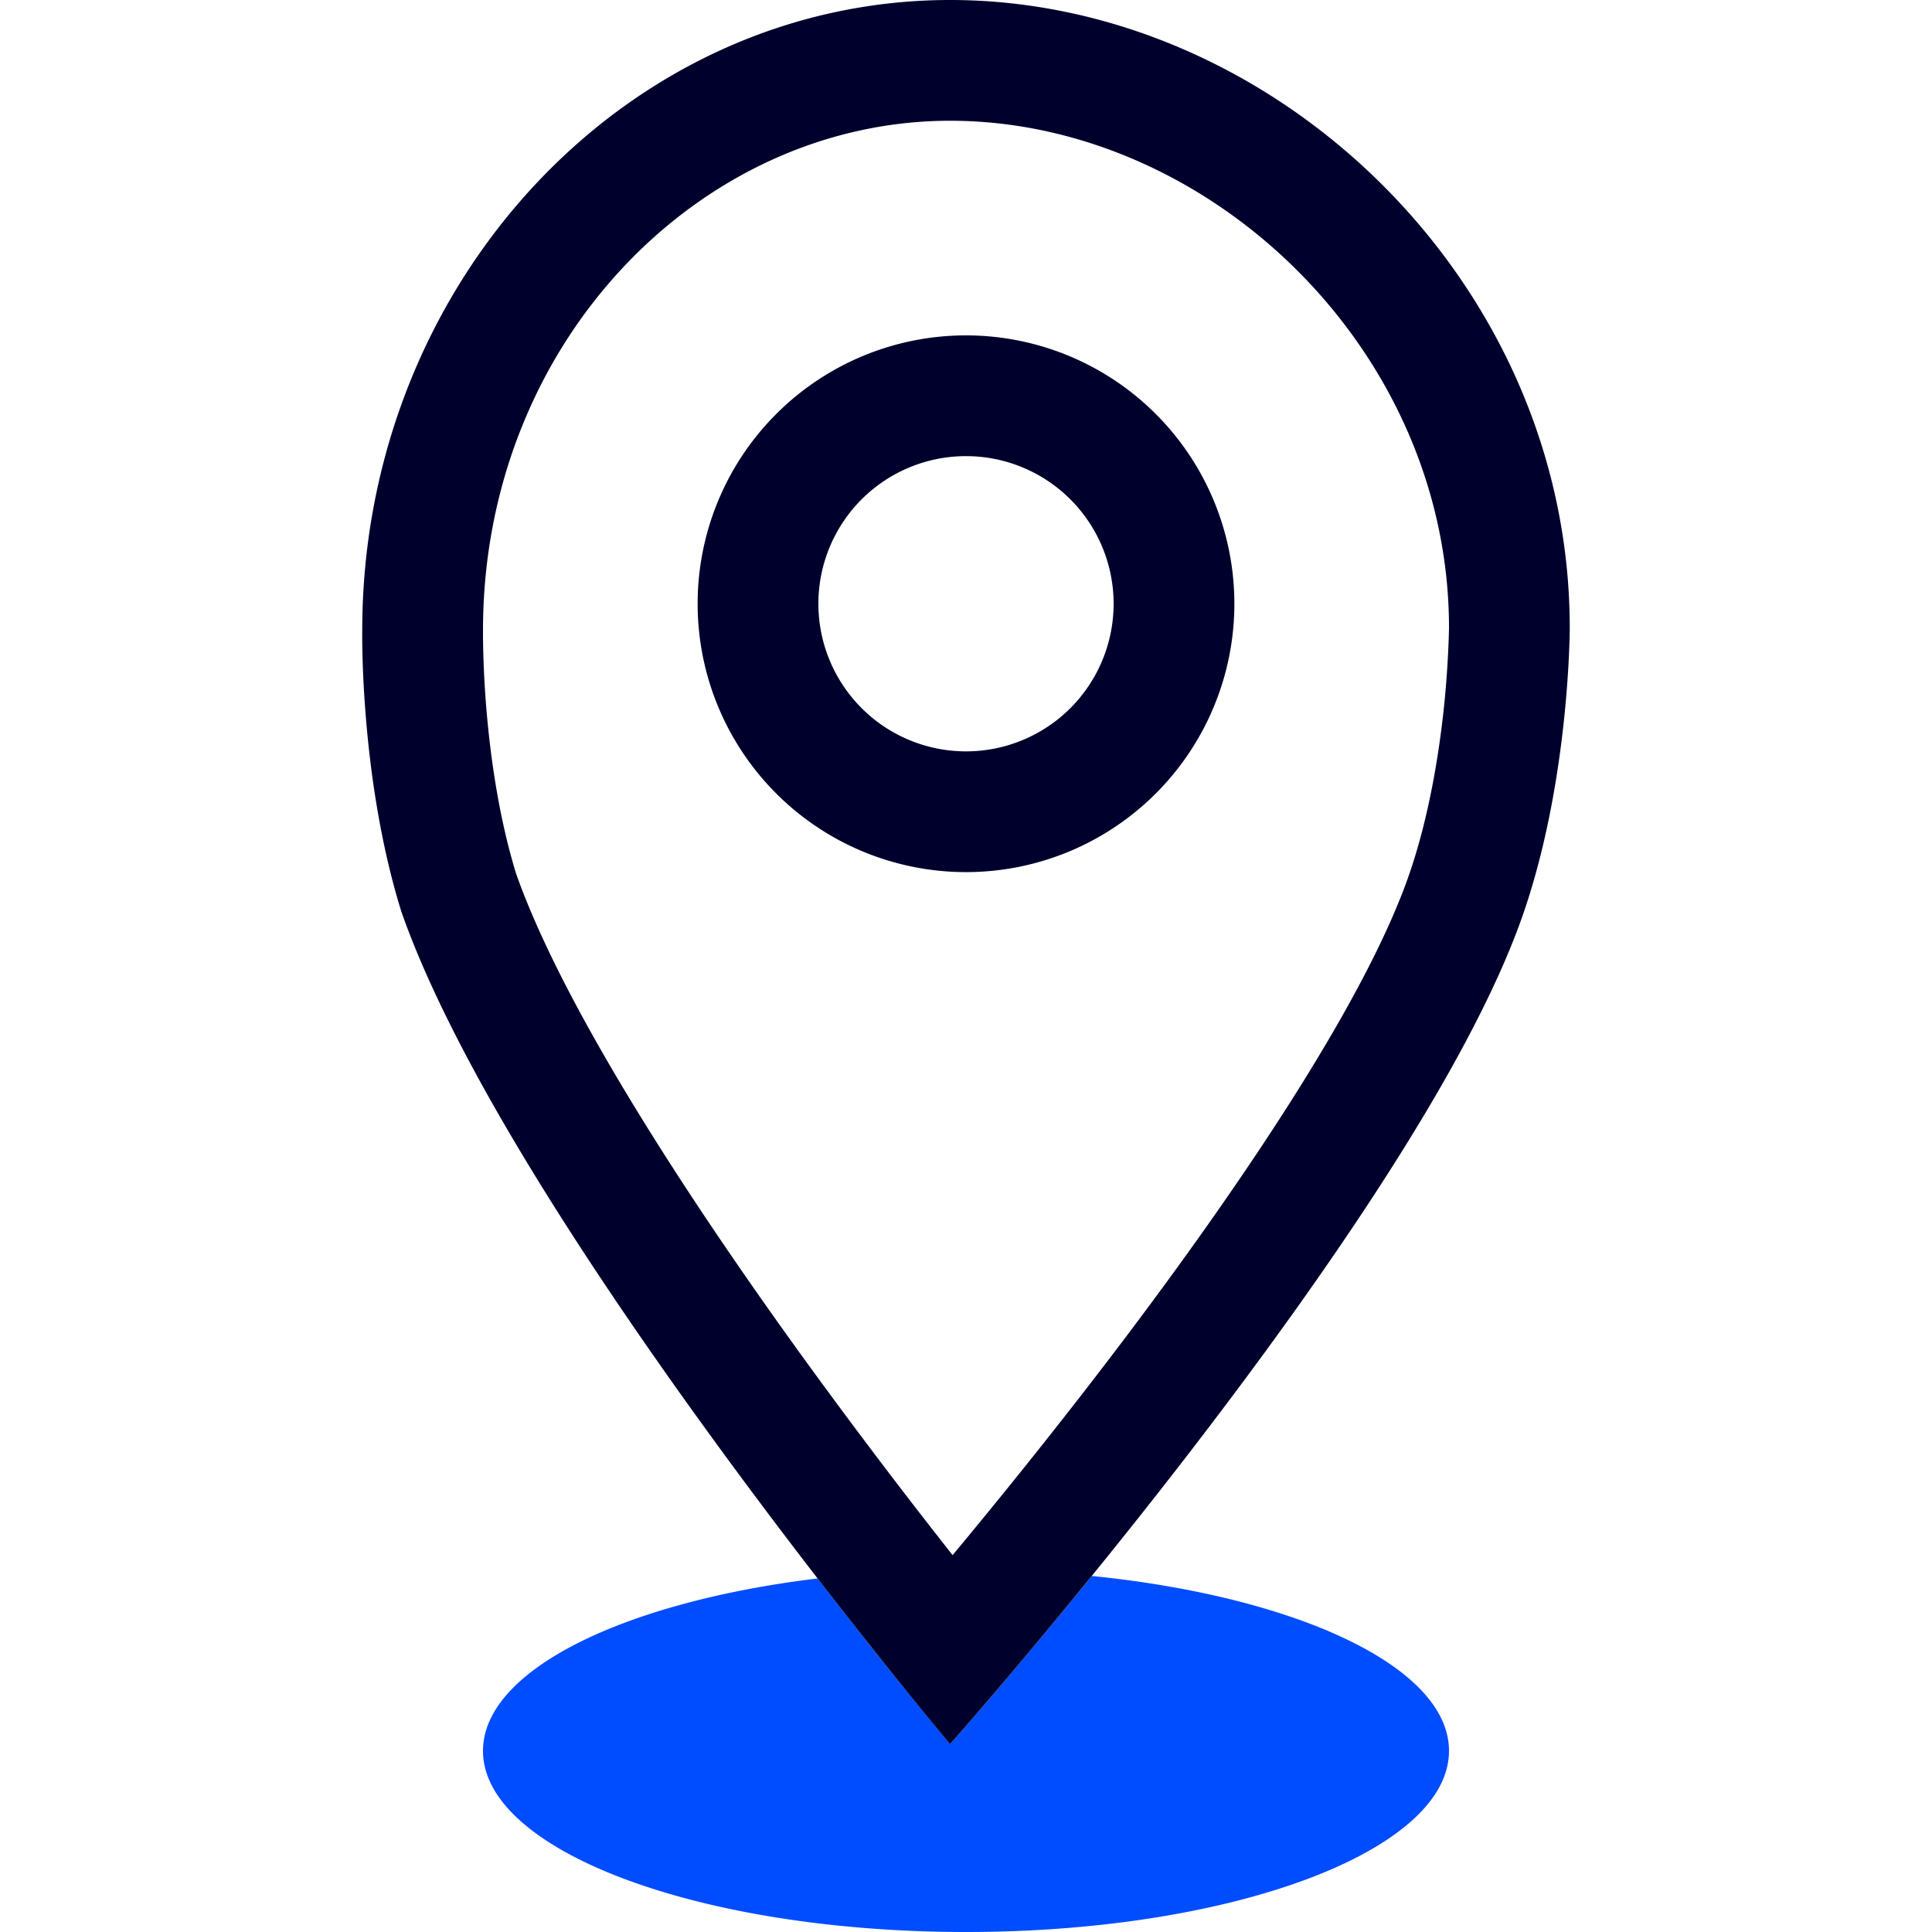
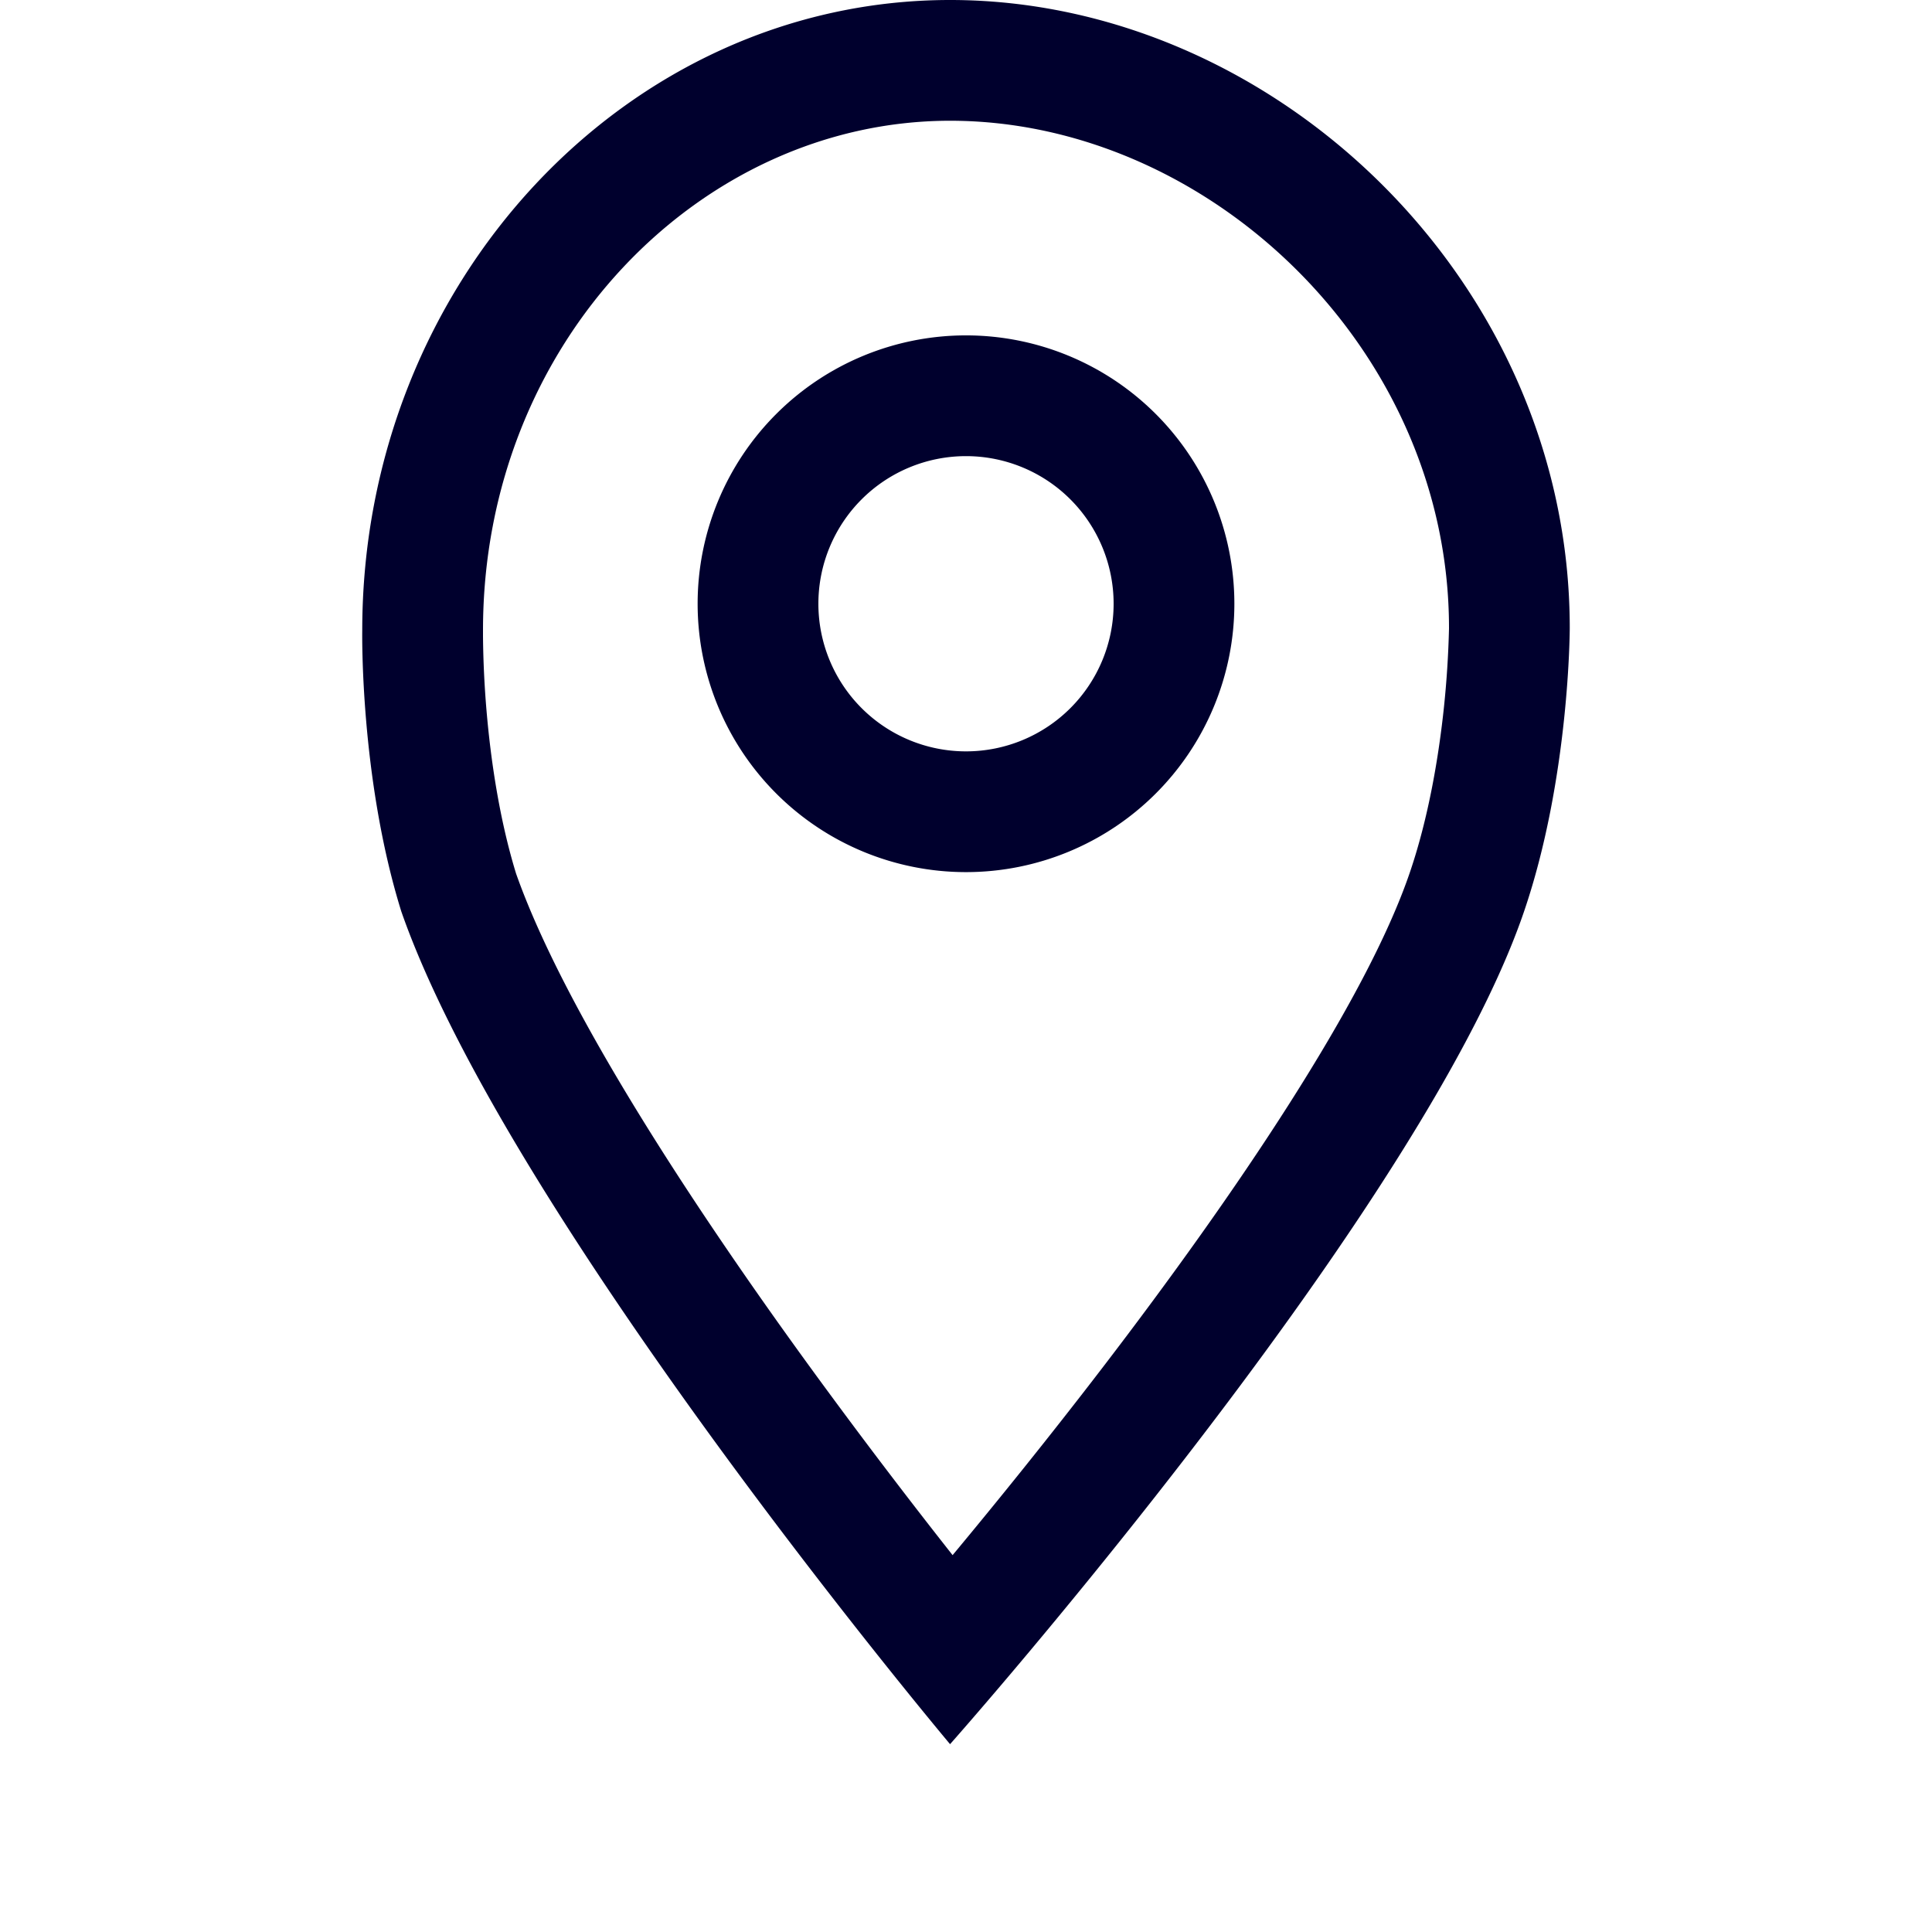
<svg xmlns="http://www.w3.org/2000/svg" width="32" height="32" viewBox="0 0 32 32" fill="none">
-   <path fill-rule="evenodd" clip-rule="evenodd" d="M13.543 26.144a94.2 94.2 0 0 0 2.194 2.745s.992-1.12 2.347-2.786C21.492 26.447 24 27.613 24 29c0 1.657-3.582 3-8 3s-8-1.343-8-3c0-1.335 2.327-2.467 5.543-2.856Z" fill="#004CFF" />
  <path fill-rule="evenodd" clip-rule="evenodd" d="M8 10.476V10.545a16.403 16.403 0 0 0 .058 1.221c.068.8.21 1.793.49 2.704.787 2.228 2.876 5.44 4.927 8.253a103.358 103.358 0 0 0 2.303 3.035c.702-.844 1.577-1.923 2.489-3.113 2.184-2.851 4.356-6.056 5.084-8.193.312-.915.48-1.927.566-2.746A16.217 16.217 0 0 0 24 10.41v-.01s0 .001 0 0v-.002C23.999 5.772 20.01 2 15.737 2 11.607 2 8 5.666 8 10.44V10.477Zm18-.076C26 4.656 21.102 0 15.737 0 10.37 0 6 4.697 6 10.44c0 0-.044 2.437.647 4.657 1.31 3.753 5.632 9.473 7.81 12.216.775.976 1.279 1.576 1.279 1.576s.52-.586 1.32-1.541c2.302-2.749 6.928-8.554 8.187-12.251C26 12.877 26 10.4 26 10.4Z" fill="#00002D" />
  <path fill-rule="evenodd" clip-rule="evenodd" d="M16 12.445a2.444 2.444 0 1 0 0-4.89 2.444 2.444 0 0 0 0 4.89Zm0 2a4.444 4.444 0 1 0 0-8.89 4.444 4.444 0 0 0 0 8.89Z" fill="#00002D" />
</svg>